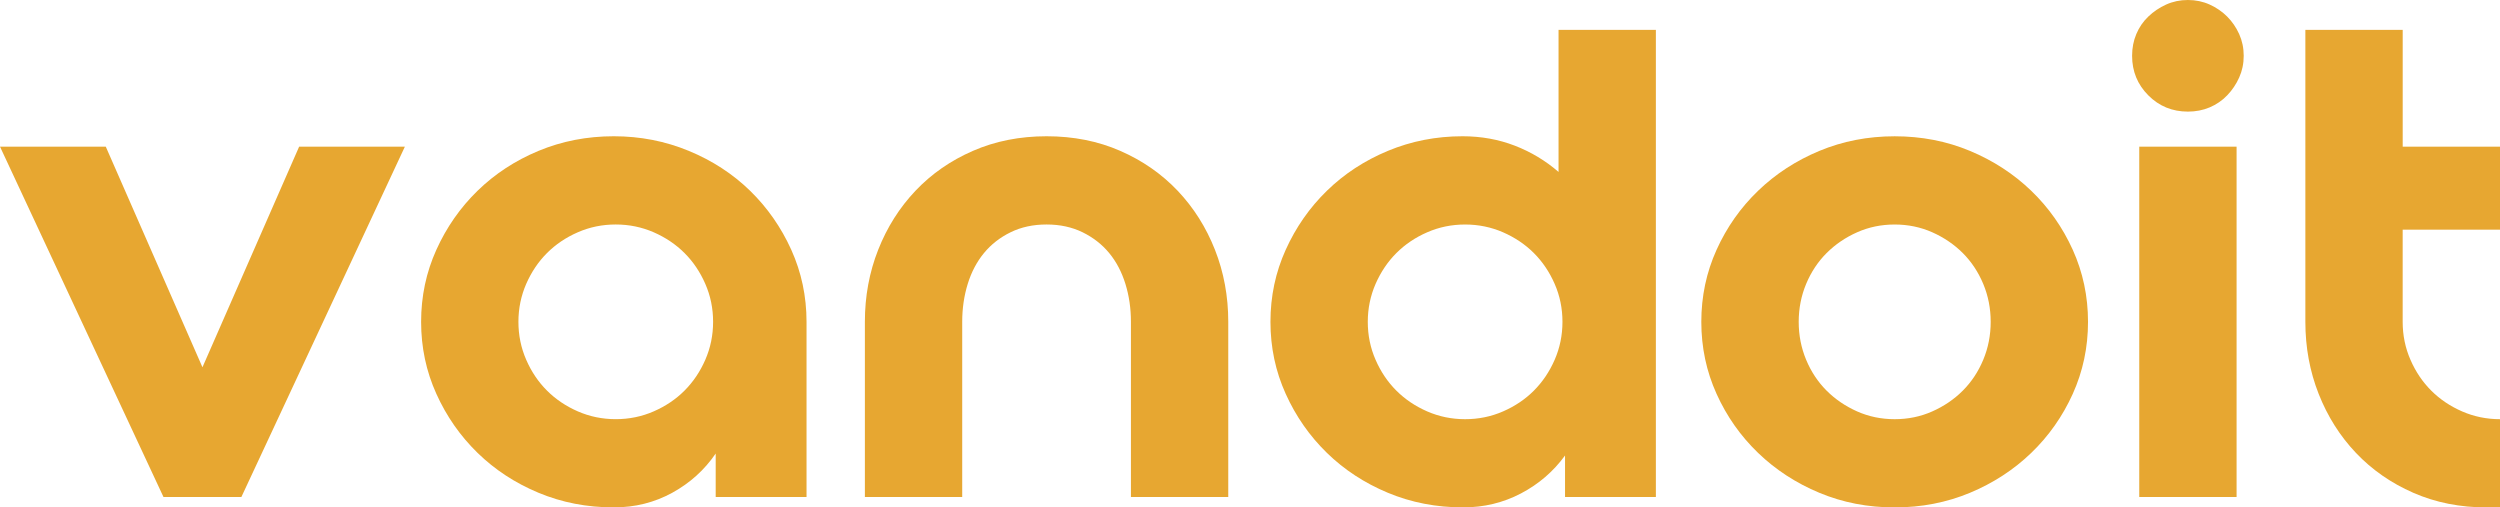
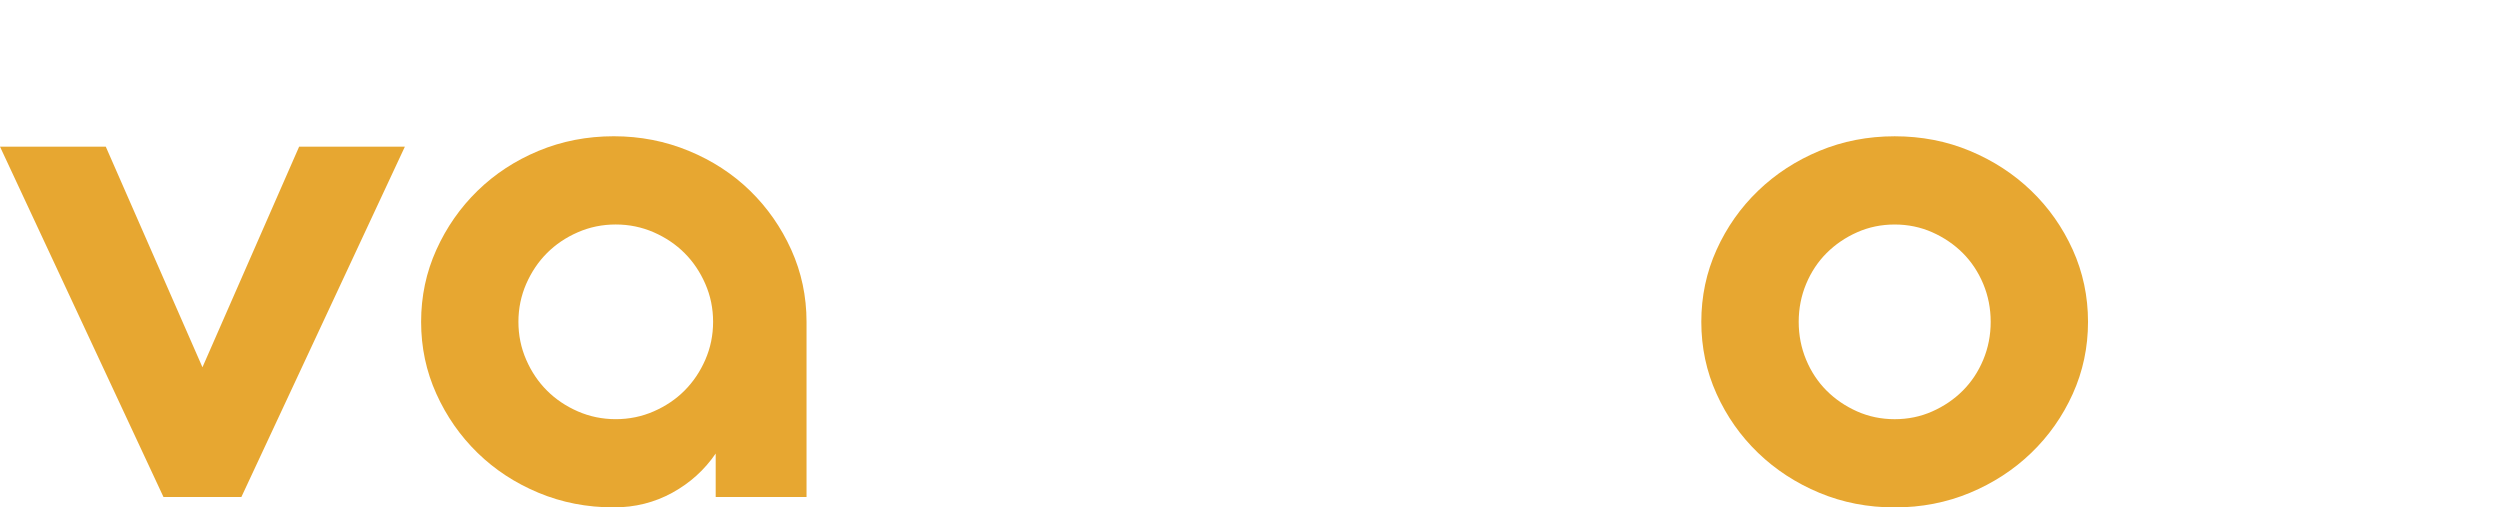
<svg xmlns="http://www.w3.org/2000/svg" id="Layer_2" data-name="Layer 2" viewBox="0 0 936.26 190.03">
  <defs>
    <style>
      .cls-1 {
        fill: #e7a731;
      }
    </style>
  </defs>
  <g id="Layer_1-2" data-name="Layer 1">
    <g>
      <path class="cls-1" d="M112.02,54.92h39.61l-61.24,131.22h-29.16L0,54.92h39.61l36.21,82.62,36.21-82.62Z" />
      <path class="cls-1" d="M229.88,51.03c9.88,0,19.23,1.82,28.07,5.47,8.83,3.65,16.48,8.63,22.96,14.94,6.48,6.32,11.62,13.69,15.43,22.11,3.8,8.42,5.71,17.42,5.71,26.97v65.61h-34.02v-16.28c-4.21,6.16-9.64,11.06-16.28,14.7-6.64,3.64-13.93,5.47-21.87,5.47-10.05,0-19.44-1.82-28.19-5.47-8.75-3.65-16.36-8.63-22.84-14.95-6.48-6.32-11.63-13.69-15.43-22.11-3.81-8.42-5.71-17.41-5.71-26.97s1.9-18.55,5.71-26.97c3.8-8.42,8.95-15.79,15.43-22.11,6.48-6.32,14.09-11.3,22.84-14.94,8.75-3.64,18.14-5.47,28.19-5.47ZM230.6,156.98c5.02,0,9.76-.97,14.22-2.92,4.45-1.94,8.3-4.53,11.54-7.78s5.83-7.08,7.78-11.54c1.94-4.45,2.92-9.19,2.92-14.22s-.97-9.76-2.92-14.21c-1.94-4.45-4.54-8.3-7.78-11.54-3.24-3.24-7.09-5.83-11.54-7.78-4.46-1.94-9.2-2.92-14.22-2.92s-9.76.97-14.21,2.92c-4.46,1.94-8.3,4.54-11.54,7.78-3.24,3.24-5.83,7.09-7.78,11.54-1.94,4.46-2.92,9.2-2.92,14.21s.97,9.76,2.92,14.22c1.94,4.46,4.53,8.3,7.78,11.54,3.24,3.24,7.08,5.83,11.54,7.78,4.45,1.94,9.19,2.92,14.21,2.92Z" />
-       <path class="cls-1" d="M391.96,51.03c10.04,0,19.24,1.82,27.58,5.47,8.34,3.65,15.51,8.63,21.5,14.94,5.99,6.32,10.65,13.69,13.97,22.11,3.32,8.42,4.98,17.42,4.98,26.97v65.61h-36.45v-65.61c0-5.02-.69-9.76-2.07-14.21-1.38-4.45-3.4-8.3-6.07-11.54-2.67-3.24-6-5.83-9.96-7.78-3.97-1.94-8.47-2.92-13.49-2.92s-9.52.97-13.49,2.92c-3.97,1.94-7.29,4.54-9.96,7.78-2.67,3.24-4.7,7.09-6.08,11.54-1.38,4.46-2.07,9.2-2.07,14.21v65.61h-36.45v-65.61c0-9.56,1.66-18.55,4.98-26.97,3.32-8.42,7.98-15.79,13.97-22.11,5.99-6.32,13.16-11.3,21.51-14.94,8.34-3.64,17.53-5.47,27.58-5.47Z" />
-       <path class="cls-1" d="M620.13,11.18v174.96h-34.02v-15.55c-4.37,6-9.88,10.73-16.52,14.21-6.64,3.48-13.85,5.22-21.63,5.22-10.05,0-19.44-1.82-28.19-5.47-8.75-3.65-16.36-8.63-22.84-14.95-6.48-6.32-11.63-13.69-15.43-22.11-3.81-8.42-5.71-17.41-5.71-26.97s1.9-18.55,5.71-26.97c3.8-8.42,8.95-15.79,15.43-22.11,6.48-6.32,14.09-11.3,22.84-14.94,8.75-3.64,18.06-5.47,27.95-5.47,6.96,0,13.49,1.18,19.56,3.52,6.08,2.35,11.54,5.63,16.4,9.84V11.18h36.45ZM512.24,120.53c0,5.02.97,9.76,2.92,14.22,1.94,4.46,4.53,8.3,7.78,11.54,3.24,3.24,7.08,5.83,11.54,7.78,4.45,1.94,9.19,2.92,14.21,2.92s9.76-.97,14.22-2.92c4.45-1.94,8.3-4.53,11.54-7.78s5.83-7.08,7.78-11.54c1.94-4.45,2.92-9.19,2.92-14.22s-.97-9.76-2.92-14.21c-1.94-4.45-4.54-8.3-7.78-11.54-3.24-3.24-7.09-5.83-11.54-7.78-4.46-1.94-9.2-2.92-14.22-2.92s-9.76.97-14.21,2.92c-4.46,1.94-8.3,4.54-11.54,7.78-3.24,3.24-5.83,7.09-7.78,11.54-1.94,4.46-2.92,9.2-2.92,14.21Z" />
      <path class="cls-1" d="M781.97,120.53c0,9.56-1.91,18.55-5.71,26.97-3.81,8.42-8.99,15.79-15.55,22.11-6.56,6.32-14.22,11.3-22.96,14.95-8.75,3.64-18.15,5.47-28.19,5.47s-19.44-1.82-28.19-5.47c-8.75-3.65-16.4-8.63-22.96-14.95-6.56-6.32-11.75-13.69-15.55-22.11-3.81-8.42-5.71-17.41-5.71-26.97s1.9-18.55,5.71-26.97c3.8-8.42,8.99-15.79,15.55-22.11,6.56-6.32,14.22-11.3,22.96-14.94,8.75-3.64,18.14-5.47,28.19-5.47s19.44,1.82,28.19,5.47c8.75,3.65,16.4,8.63,22.96,14.94,6.56,6.32,11.74,13.69,15.55,22.11,3.8,8.42,5.71,17.42,5.71,26.97ZM745.52,120.53c0-5.02-.93-9.76-2.79-14.21-1.86-4.45-4.42-8.3-7.65-11.54-3.24-3.24-7.05-5.83-11.42-7.78-4.37-1.94-9.07-2.92-14.09-2.92s-9.72.97-14.09,2.92c-4.37,1.94-8.18,4.54-11.42,7.78-3.24,3.24-5.79,7.09-7.65,11.54-1.86,4.46-2.79,9.2-2.79,14.21s.93,9.76,2.79,14.22c1.86,4.46,4.41,8.3,7.65,11.54,3.24,3.24,7.05,5.83,11.42,7.78,4.37,1.94,9.07,2.92,14.09,2.92s9.72-.97,14.09-2.92c4.37-1.94,8.18-4.53,11.42-7.78,3.24-3.24,5.79-7.08,7.65-11.54,1.86-4.45,2.79-9.19,2.79-14.22Z" />
-       <path class="cls-1" d="M819.38,0c2.92,0,5.63.57,8.14,1.7,2.51,1.14,4.7,2.64,6.56,4.5,1.86,1.86,3.36,4.05,4.5,6.56,1.13,2.51,1.7,5.22,1.7,8.14s-.57,5.63-1.7,8.14c-1.13,2.51-2.63,4.74-4.5,6.68-1.86,1.94-4.05,3.44-6.56,4.5-2.51,1.06-5.22,1.58-8.14,1.58-5.83,0-10.78-2.02-14.82-6.08-4.05-4.05-6.08-8.99-6.08-14.82,0-2.92.52-5.63,1.58-8.14,1.05-2.51,2.55-4.7,4.5-6.56,1.94-1.86,4.17-3.36,6.68-4.5,2.51-1.13,5.22-1.7,8.14-1.7ZM801.16,54.92h36.45v131.22h-36.45V54.92Z" />
-       <path class="cls-1" d="M899.81,54.92h36.45v31.1h-36.45v34.51c0,5.02.97,9.76,2.92,14.22,1.94,4.46,4.53,8.3,7.78,11.54,3.24,3.24,7.08,5.83,11.54,7.78,4.45,1.94,9.19,2.92,14.22,2.92v33.05h-4.86c-10.05,0-19.24-1.82-27.58-5.47-8.35-3.65-15.51-8.63-21.51-14.95-6-6.32-10.65-13.69-13.97-22.11-3.32-8.42-4.98-17.41-4.98-26.97V11.18h36.45v43.74Z" />
    </g>
  </g>
</svg>